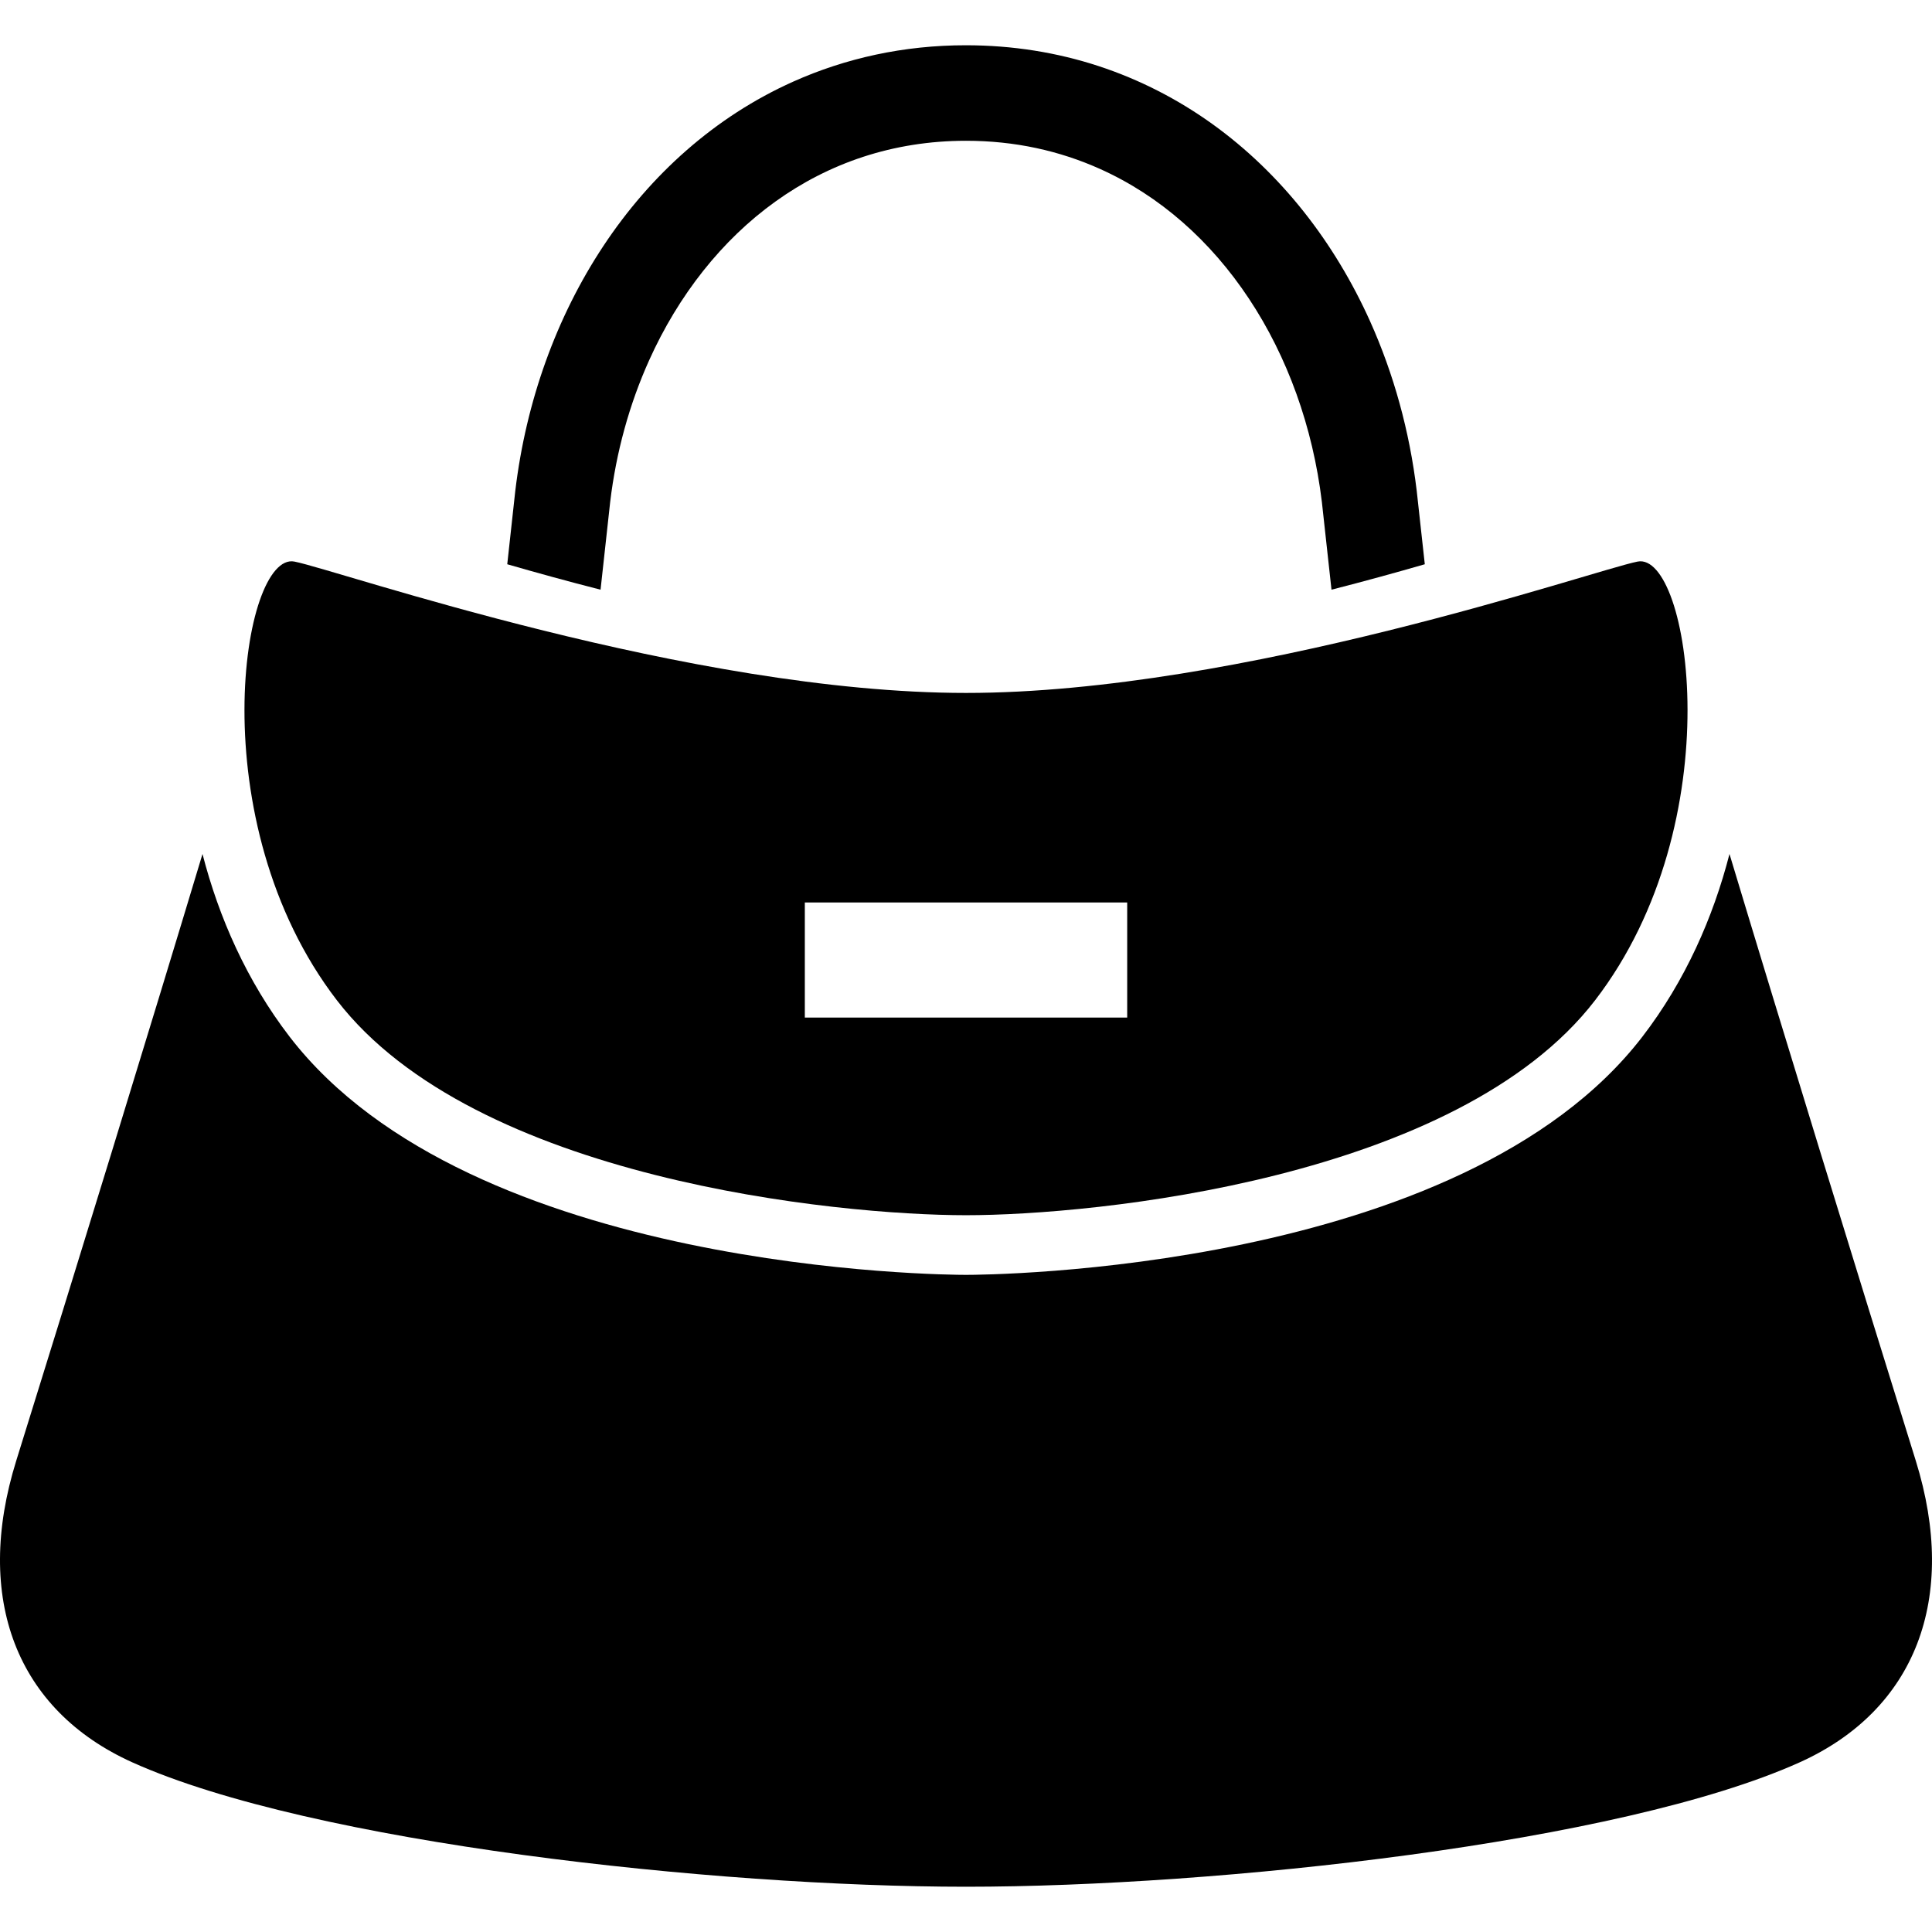
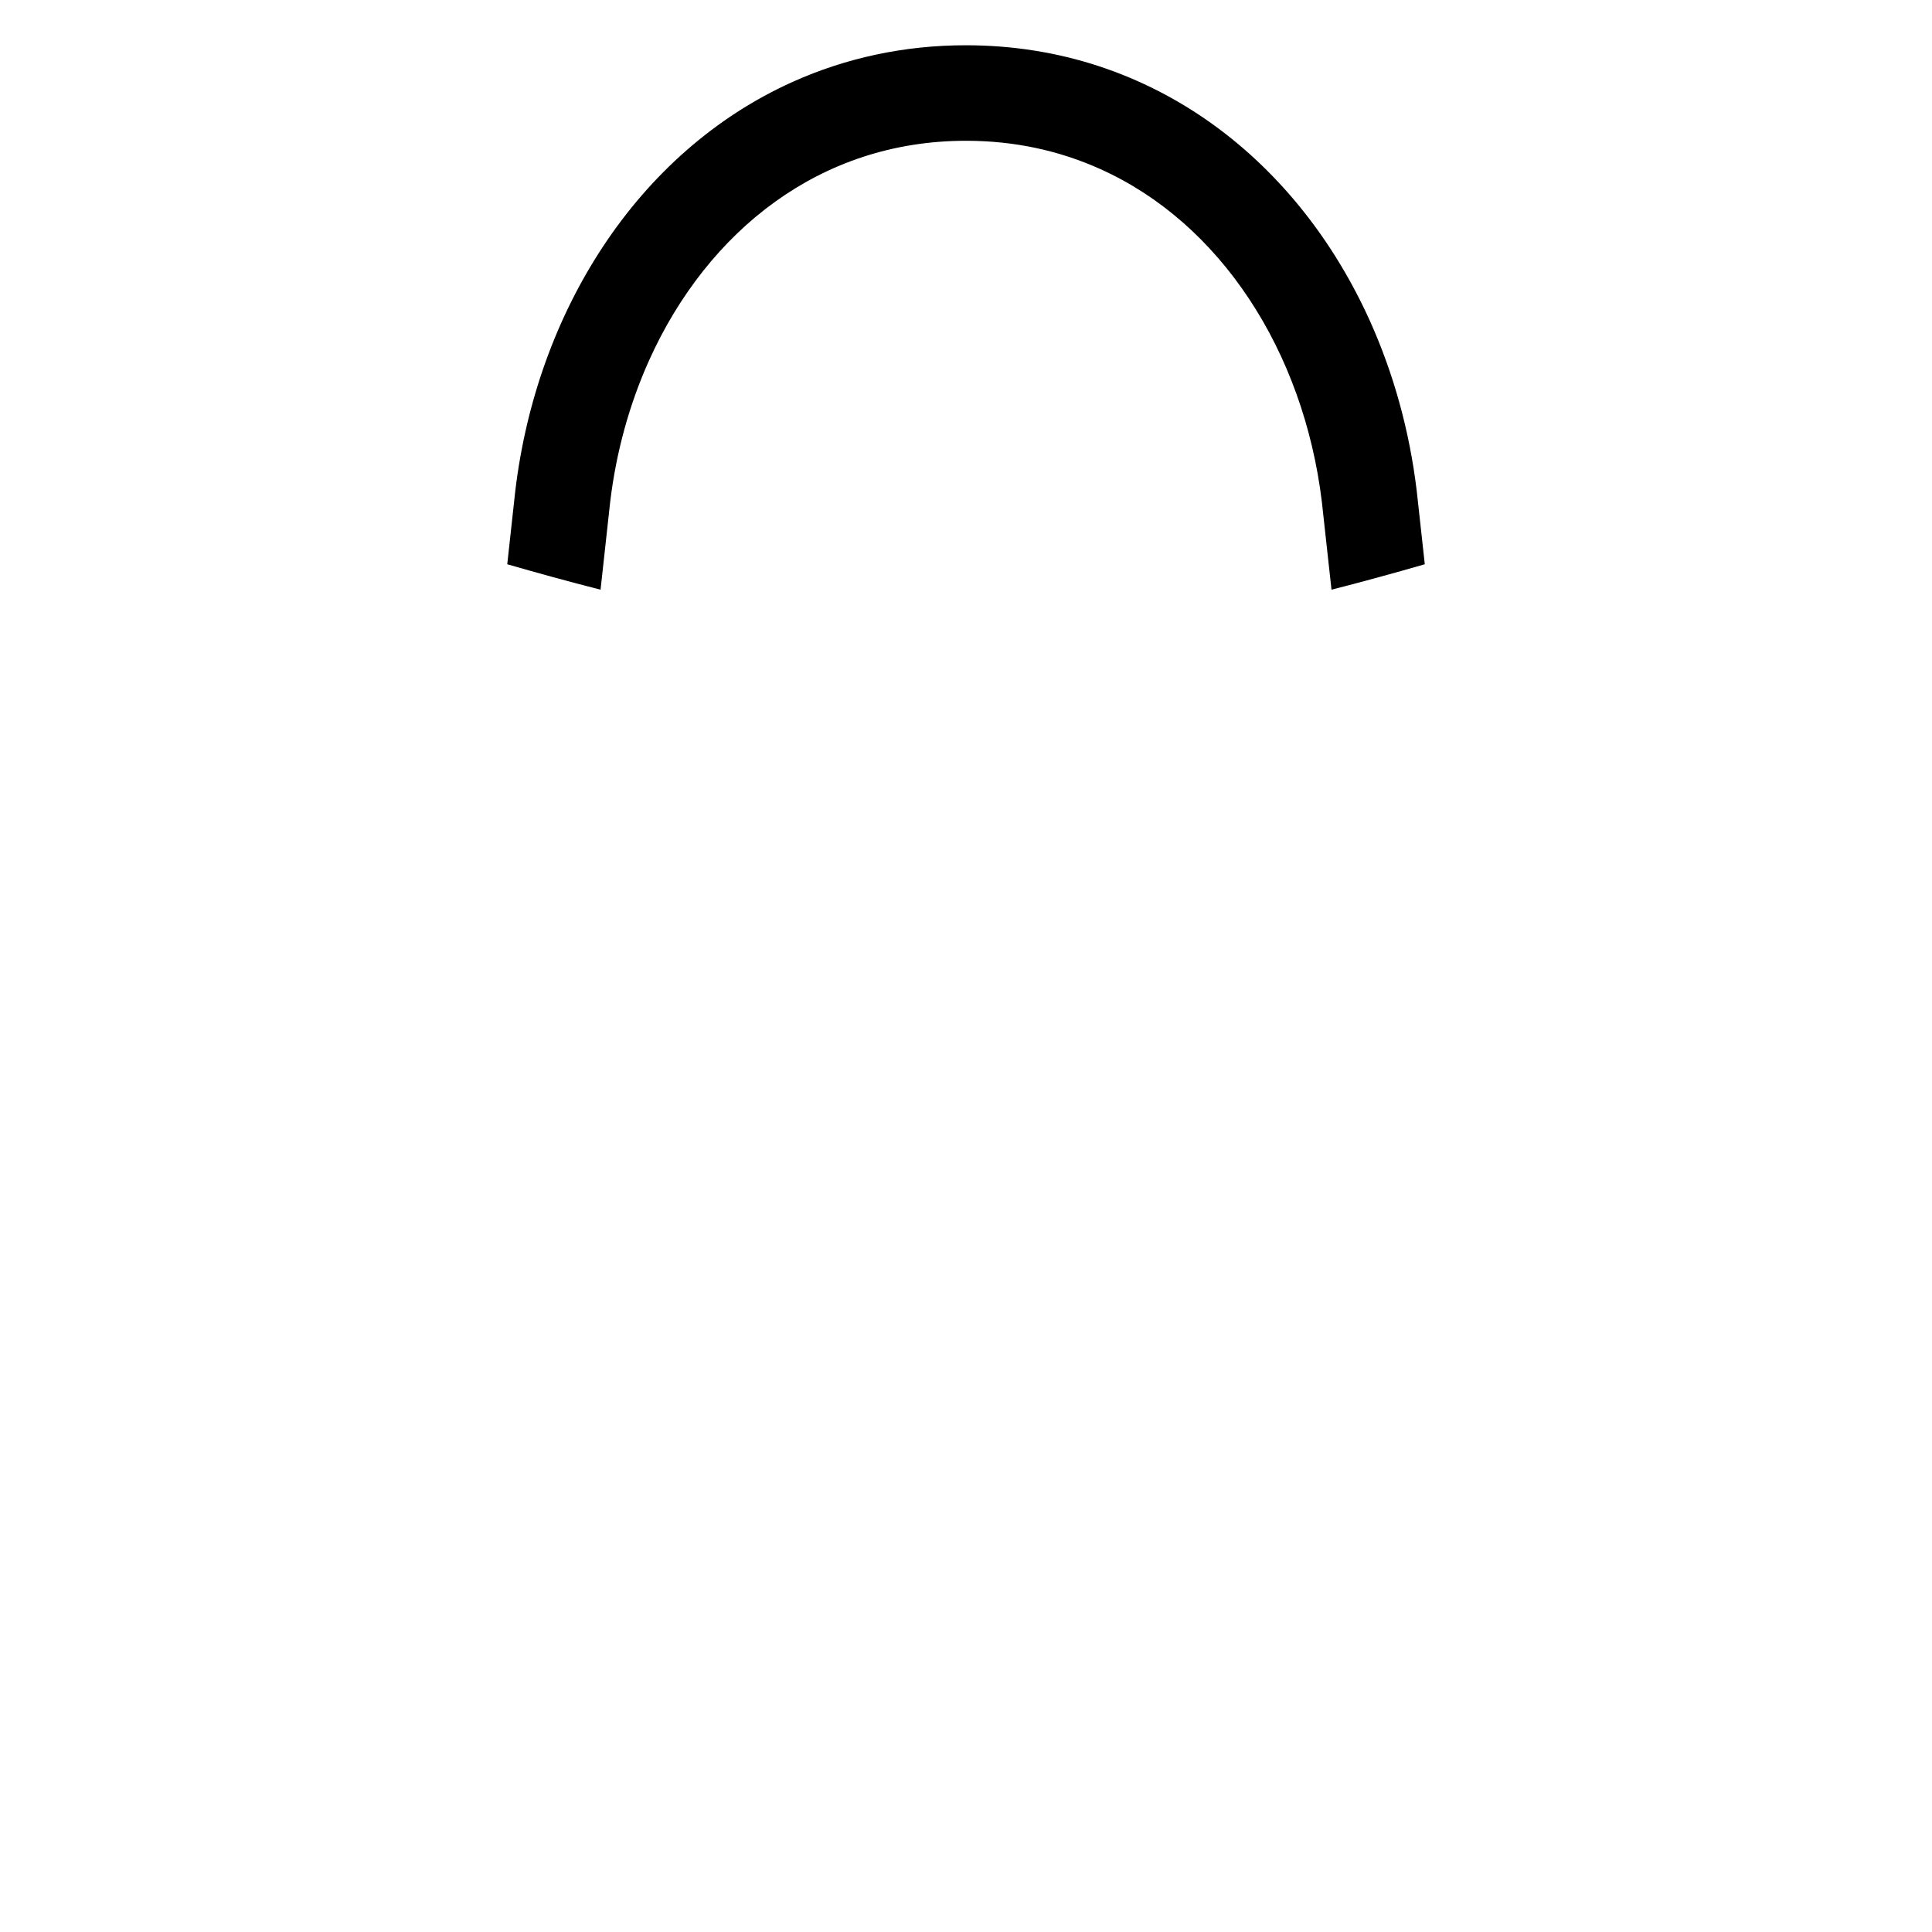
<svg xmlns="http://www.w3.org/2000/svg" height="800px" width="800px" version="1.1" id="_x32_" viewBox="0 0 512 512" xml:space="preserve">
  <style type="text/css">
	.st0{fill:#000000;}
</style>
  <g>
-     <path class="st0" d="M507.692,387.078c-15.802-50.71-35.437-114.555-49.36-160.762c-4.311,16.767-11.717,33.642-23.082,48.42   c-48,62.403-173.912,63.116-179.247,63.116c-5.334,0-131.246-0.713-179.256-63.116c-11.356-14.778-18.763-31.654-23.082-48.42   C39.742,272.523,20.116,336.368,4.313,387.078c-11.39,36.552,0.084,66.16,30.799,79.982   c47.506,21.389,154.386,32.946,220.89,32.946s173.384-11.558,220.882-32.946C507.6,453.238,519.073,423.631,507.692,387.078z" />
-     <path class="st0" d="M256.002,322.043c34.07,0,130.206-9.495,166.708-56.951c36.51-47.456,25.078-119.034,11.255-116.266   c-11.868,2.366-104.951,34.808-177.964,34.808c-73.013,0-166.104-32.442-177.964-34.808c-13.83-2.768-25.254,68.81,11.248,116.266   C125.797,312.548,221.933,322.043,256.002,322.043z M213.286,239.159h85.434v30.504h-85.434V239.159z" />
    <path class="st0" d="M161.703,133.032c1.585-13.277,5.116-25.976,10.308-37.516c7.784-17.304,19.282-31.906,33.457-42.088   c7.105-5.1,14.872-9.109,23.292-11.869c8.412-2.742,17.48-4.252,27.242-4.252c13.009,0,24.802,2.668,35.446,7.431   c15.944,7.138,29.397,19.107,39.554,34.439c10.157,15.307,16.909,33.936,19.308,53.847l2.55,23.251   c8.689-2.223,17-4.513,24.726-6.744l-2.139-19.442l-0.008-0.067c-1.896-15.777-6.089-30.941-12.363-44.906   c-9.419-20.902-23.552-39.135-41.778-52.245c-9.1-6.533-19.216-11.767-30.177-15.366c-10.954-3.589-22.747-5.51-35.118-5.51   c-16.498-0.016-31.956,3.439-45.795,9.637c-20.784,9.302-37.836,24.718-50.307,43.556c-12.489,18.863-20.491,41.182-23.334,64.818   l-0.008,0.058l-2.131,19.467c7.717,2.231,16.028,4.521,24.726,6.744L161.703,133.032z" />
  </g>
</svg>